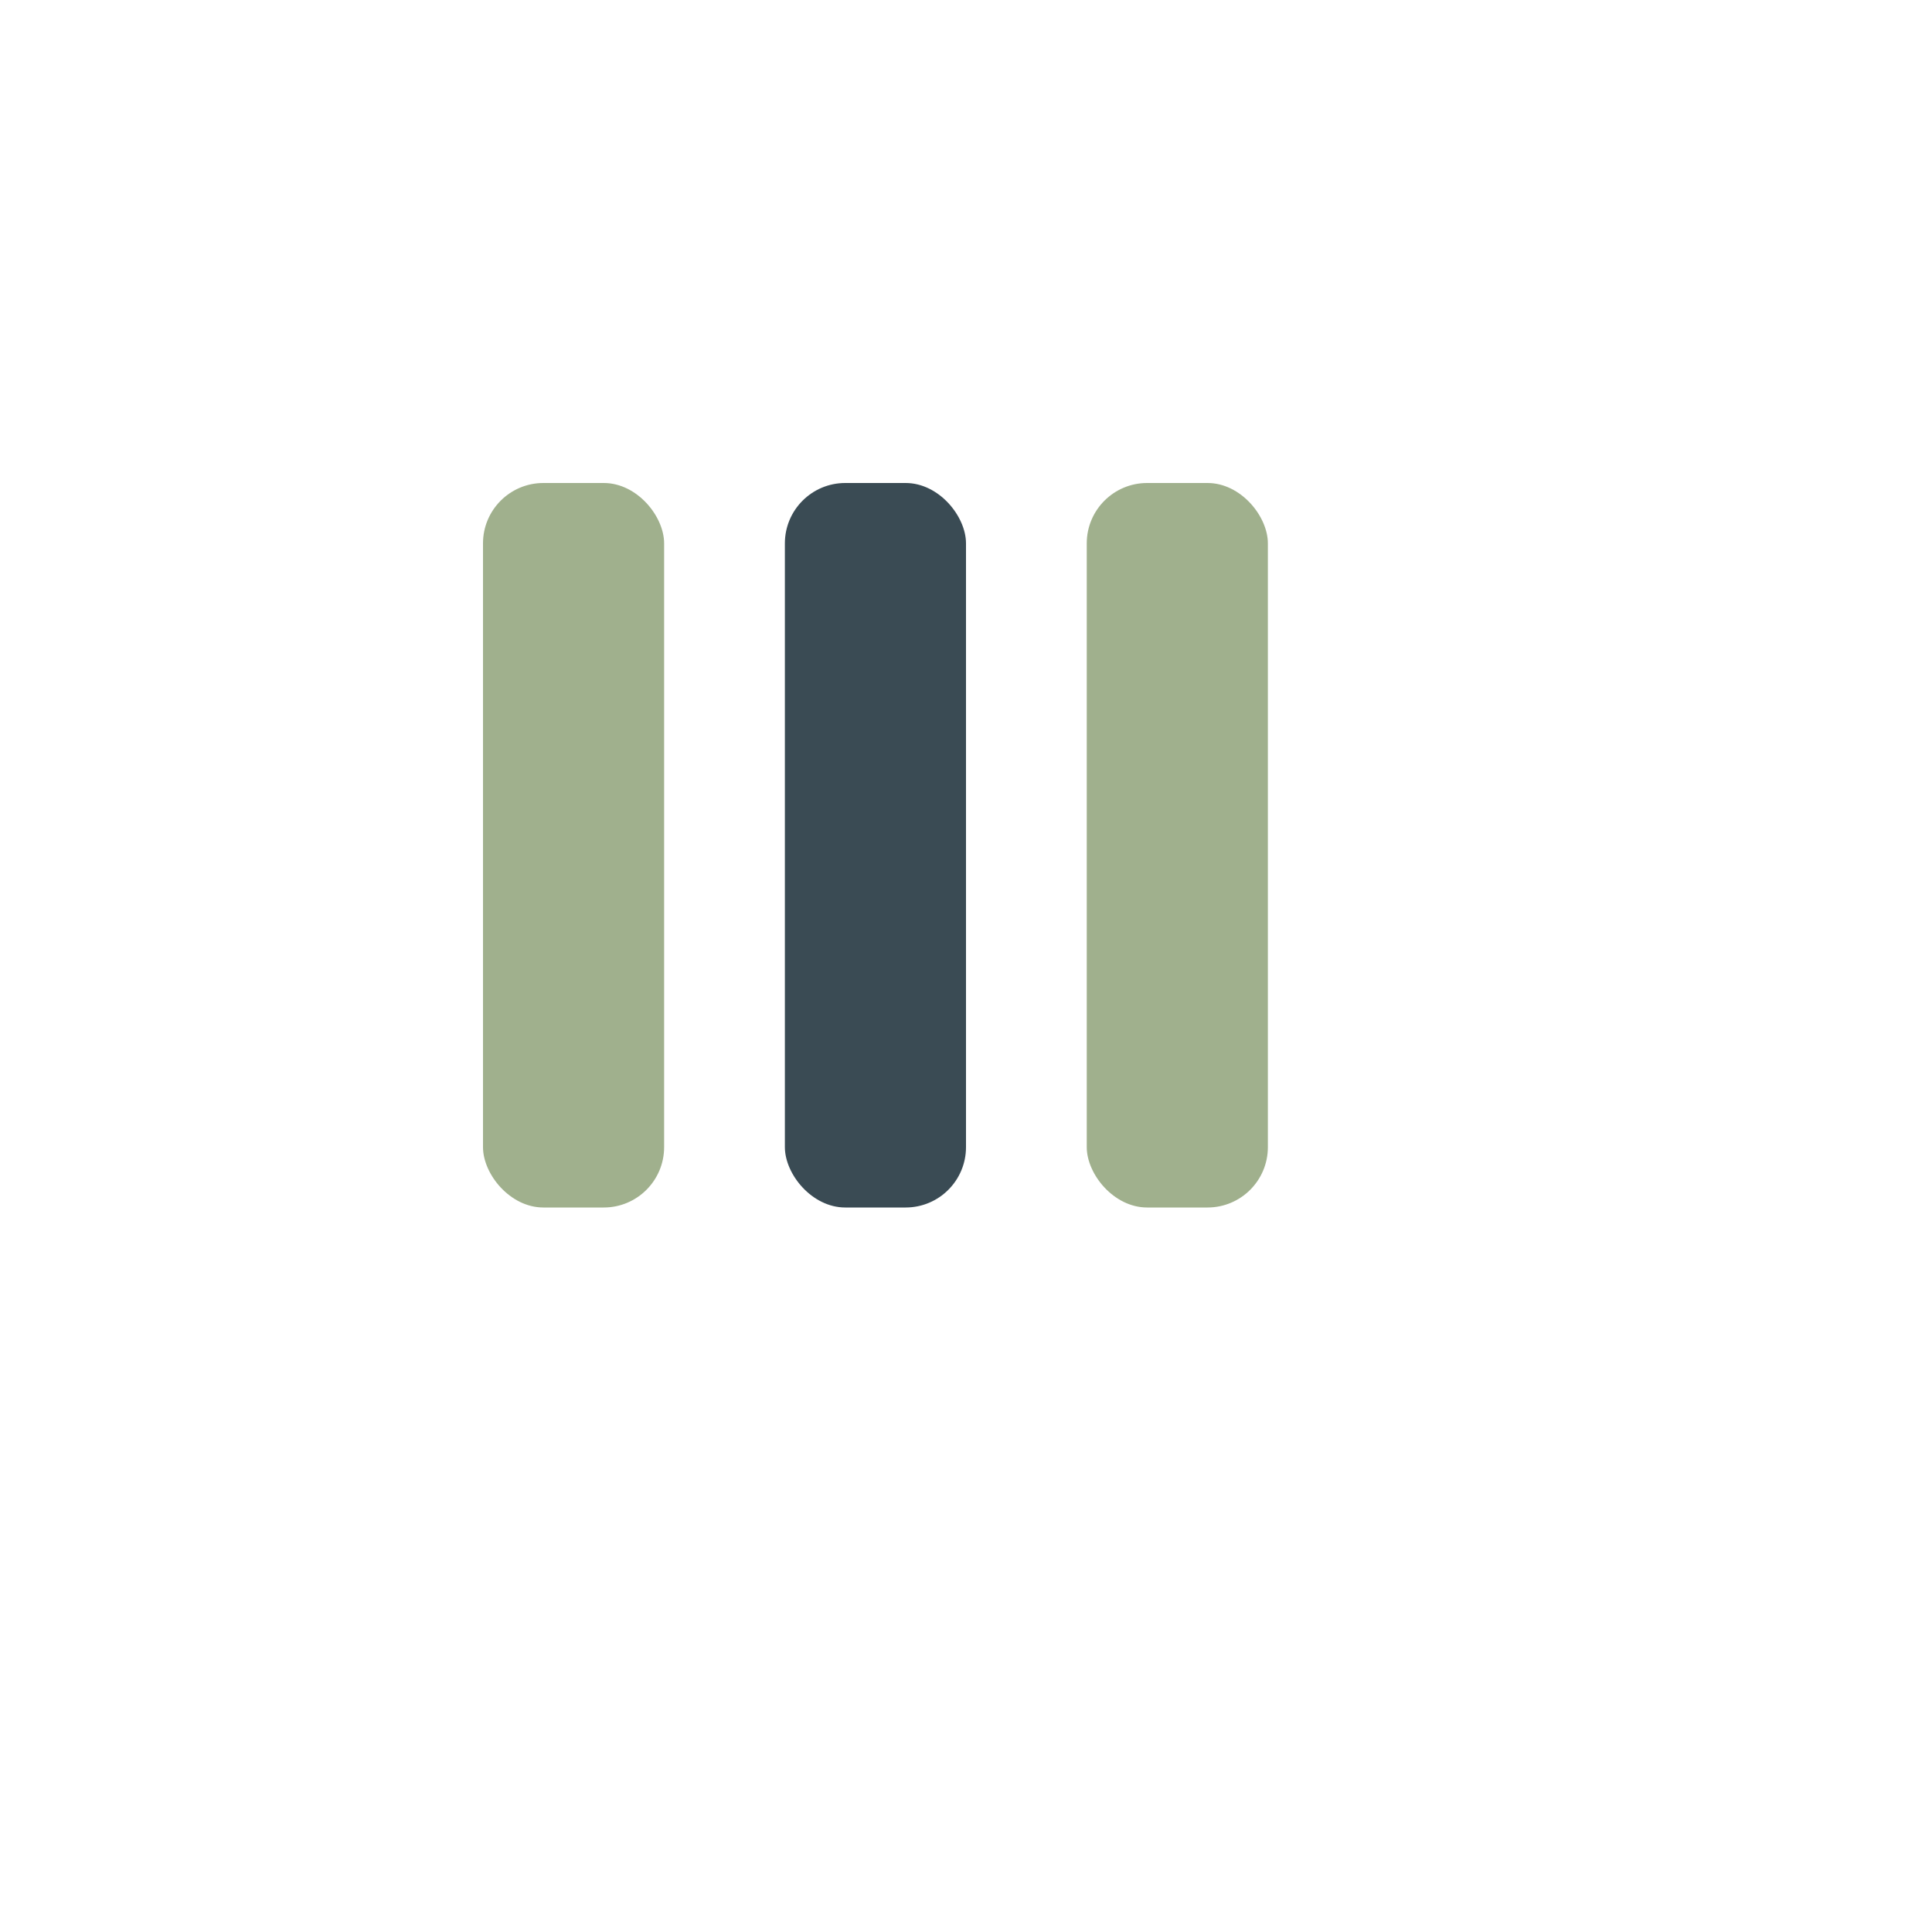
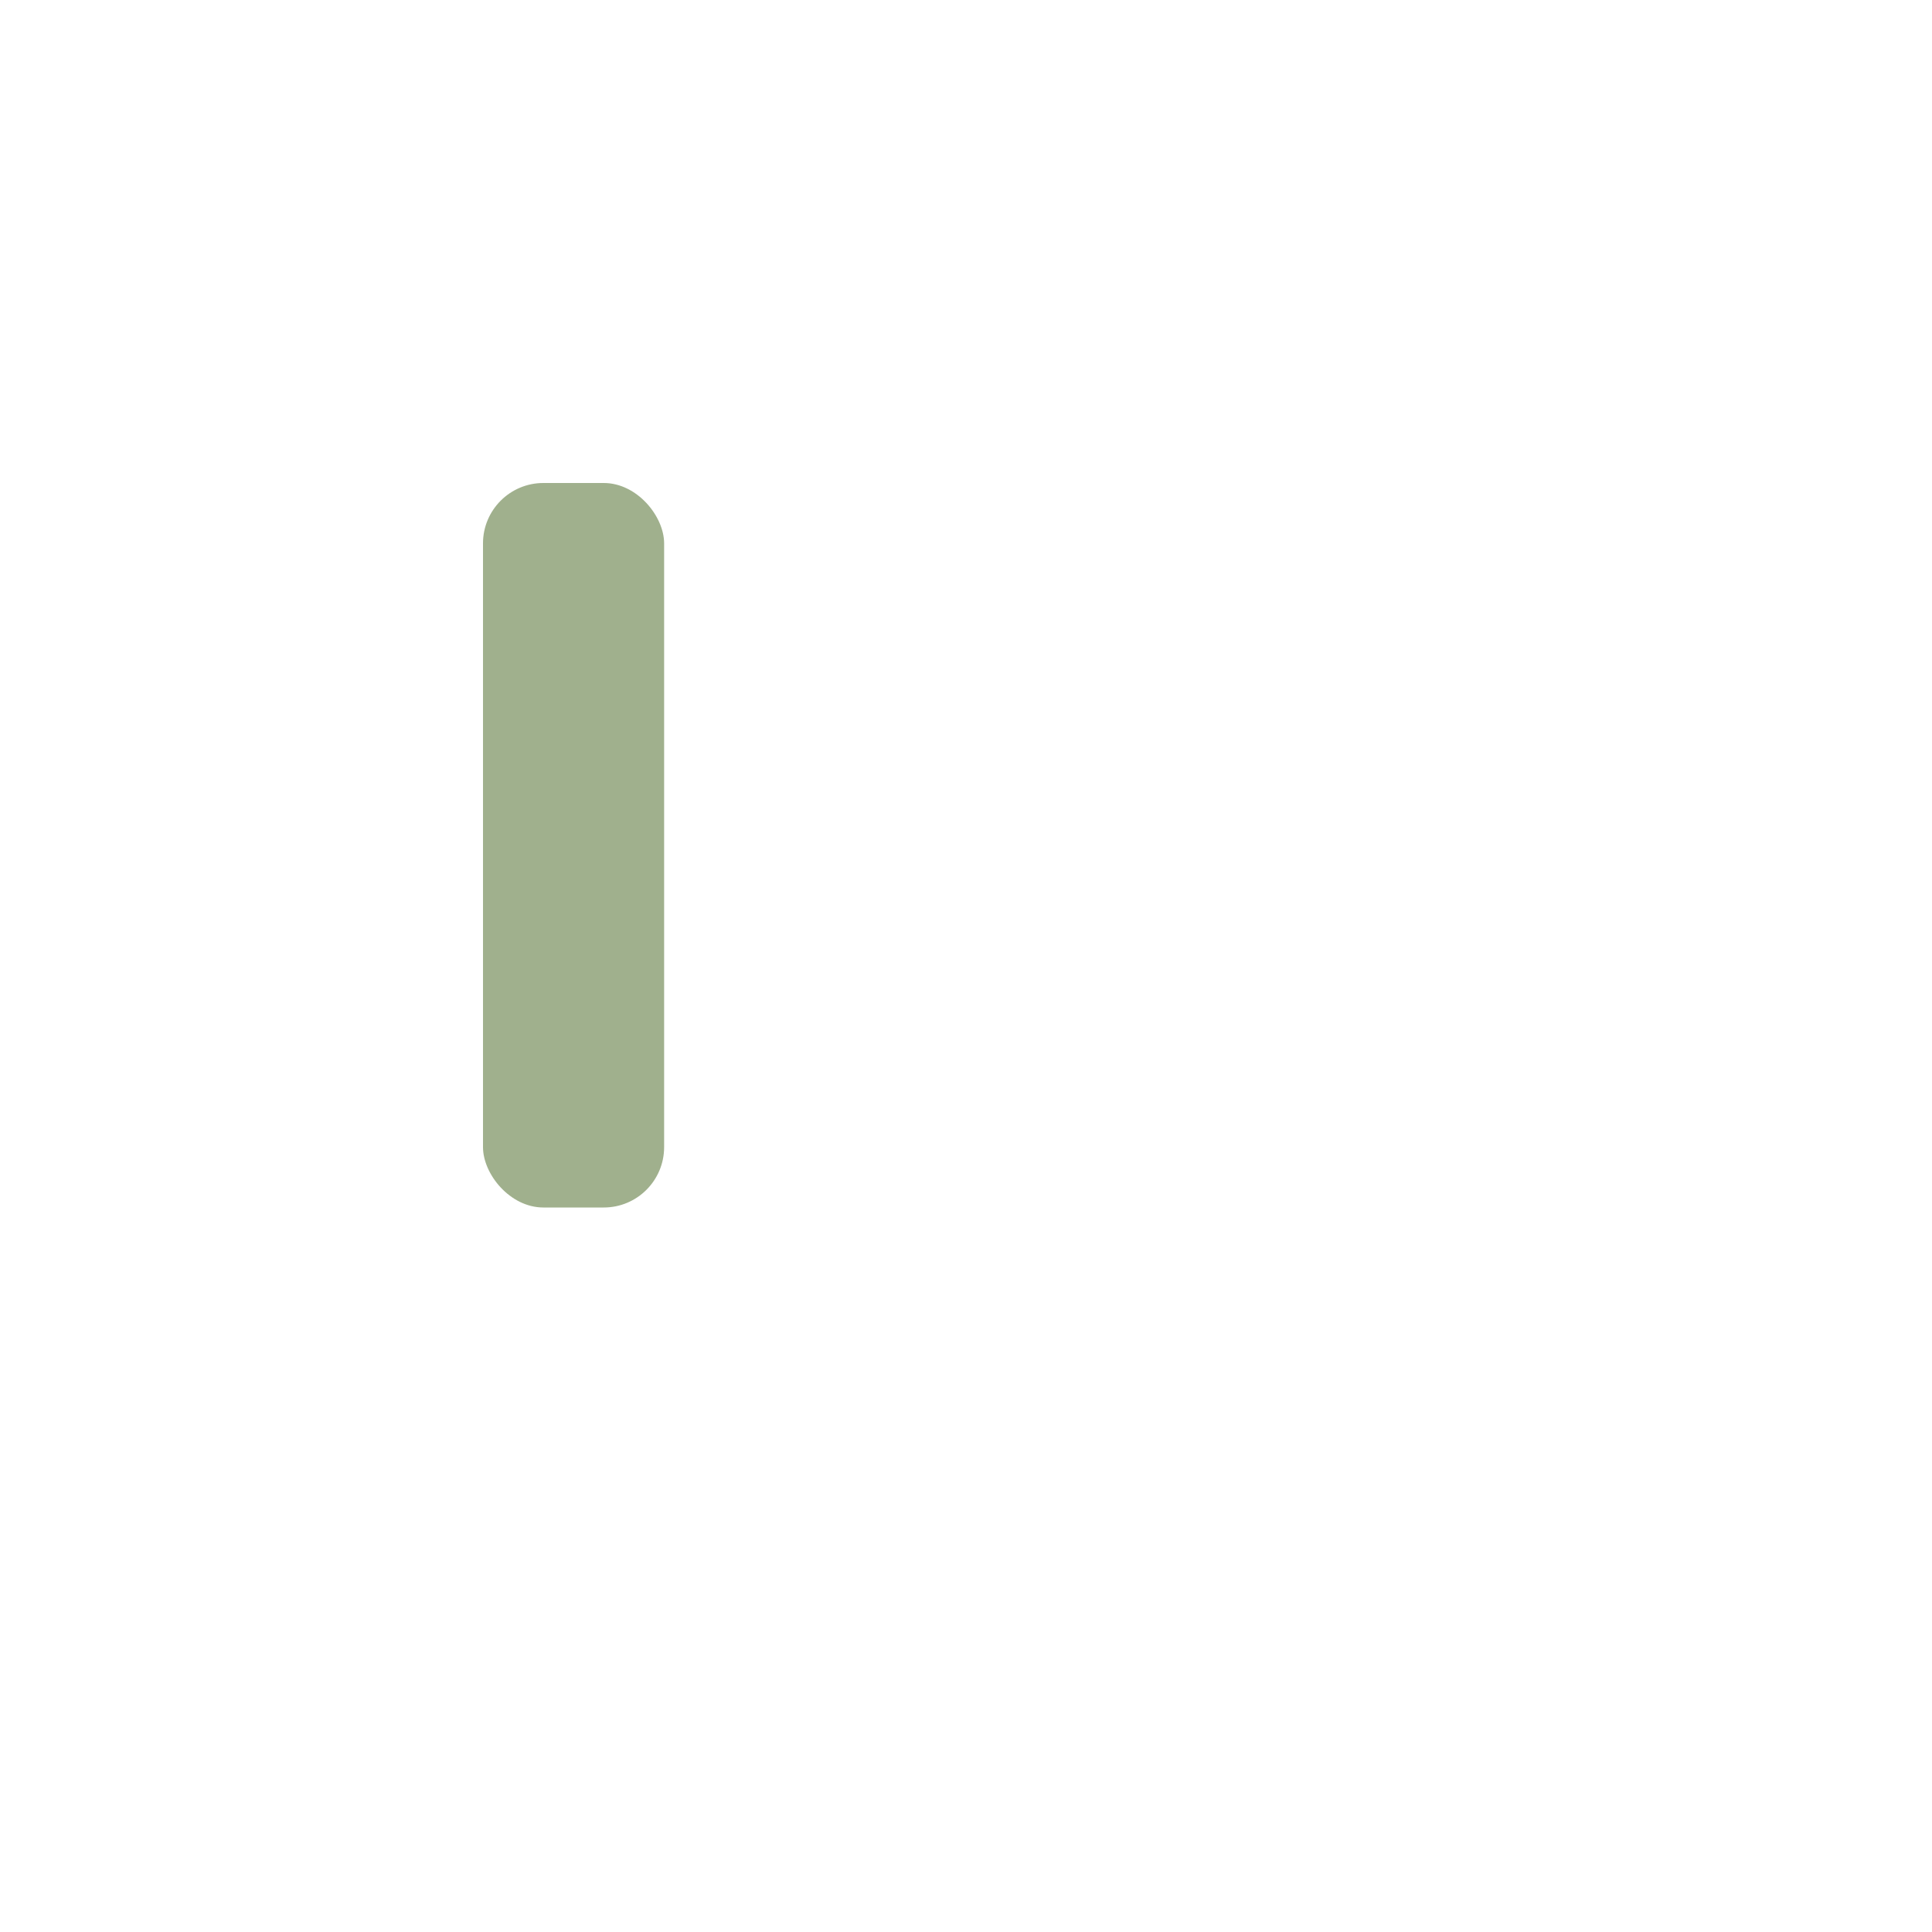
<svg xmlns="http://www.w3.org/2000/svg" width="32" height="32" viewBox="0 0 32 32">
  <rect x="8" y="8" width="3" height="12" rx="1" fill="#A0B08D" />
-   <rect x="13" y="8" width="3" height="12" rx="1" fill="#3A4B54" />
-   <rect x="18" y="8" width="3" height="12" rx="1" fill="#A0B08D" />
</svg>